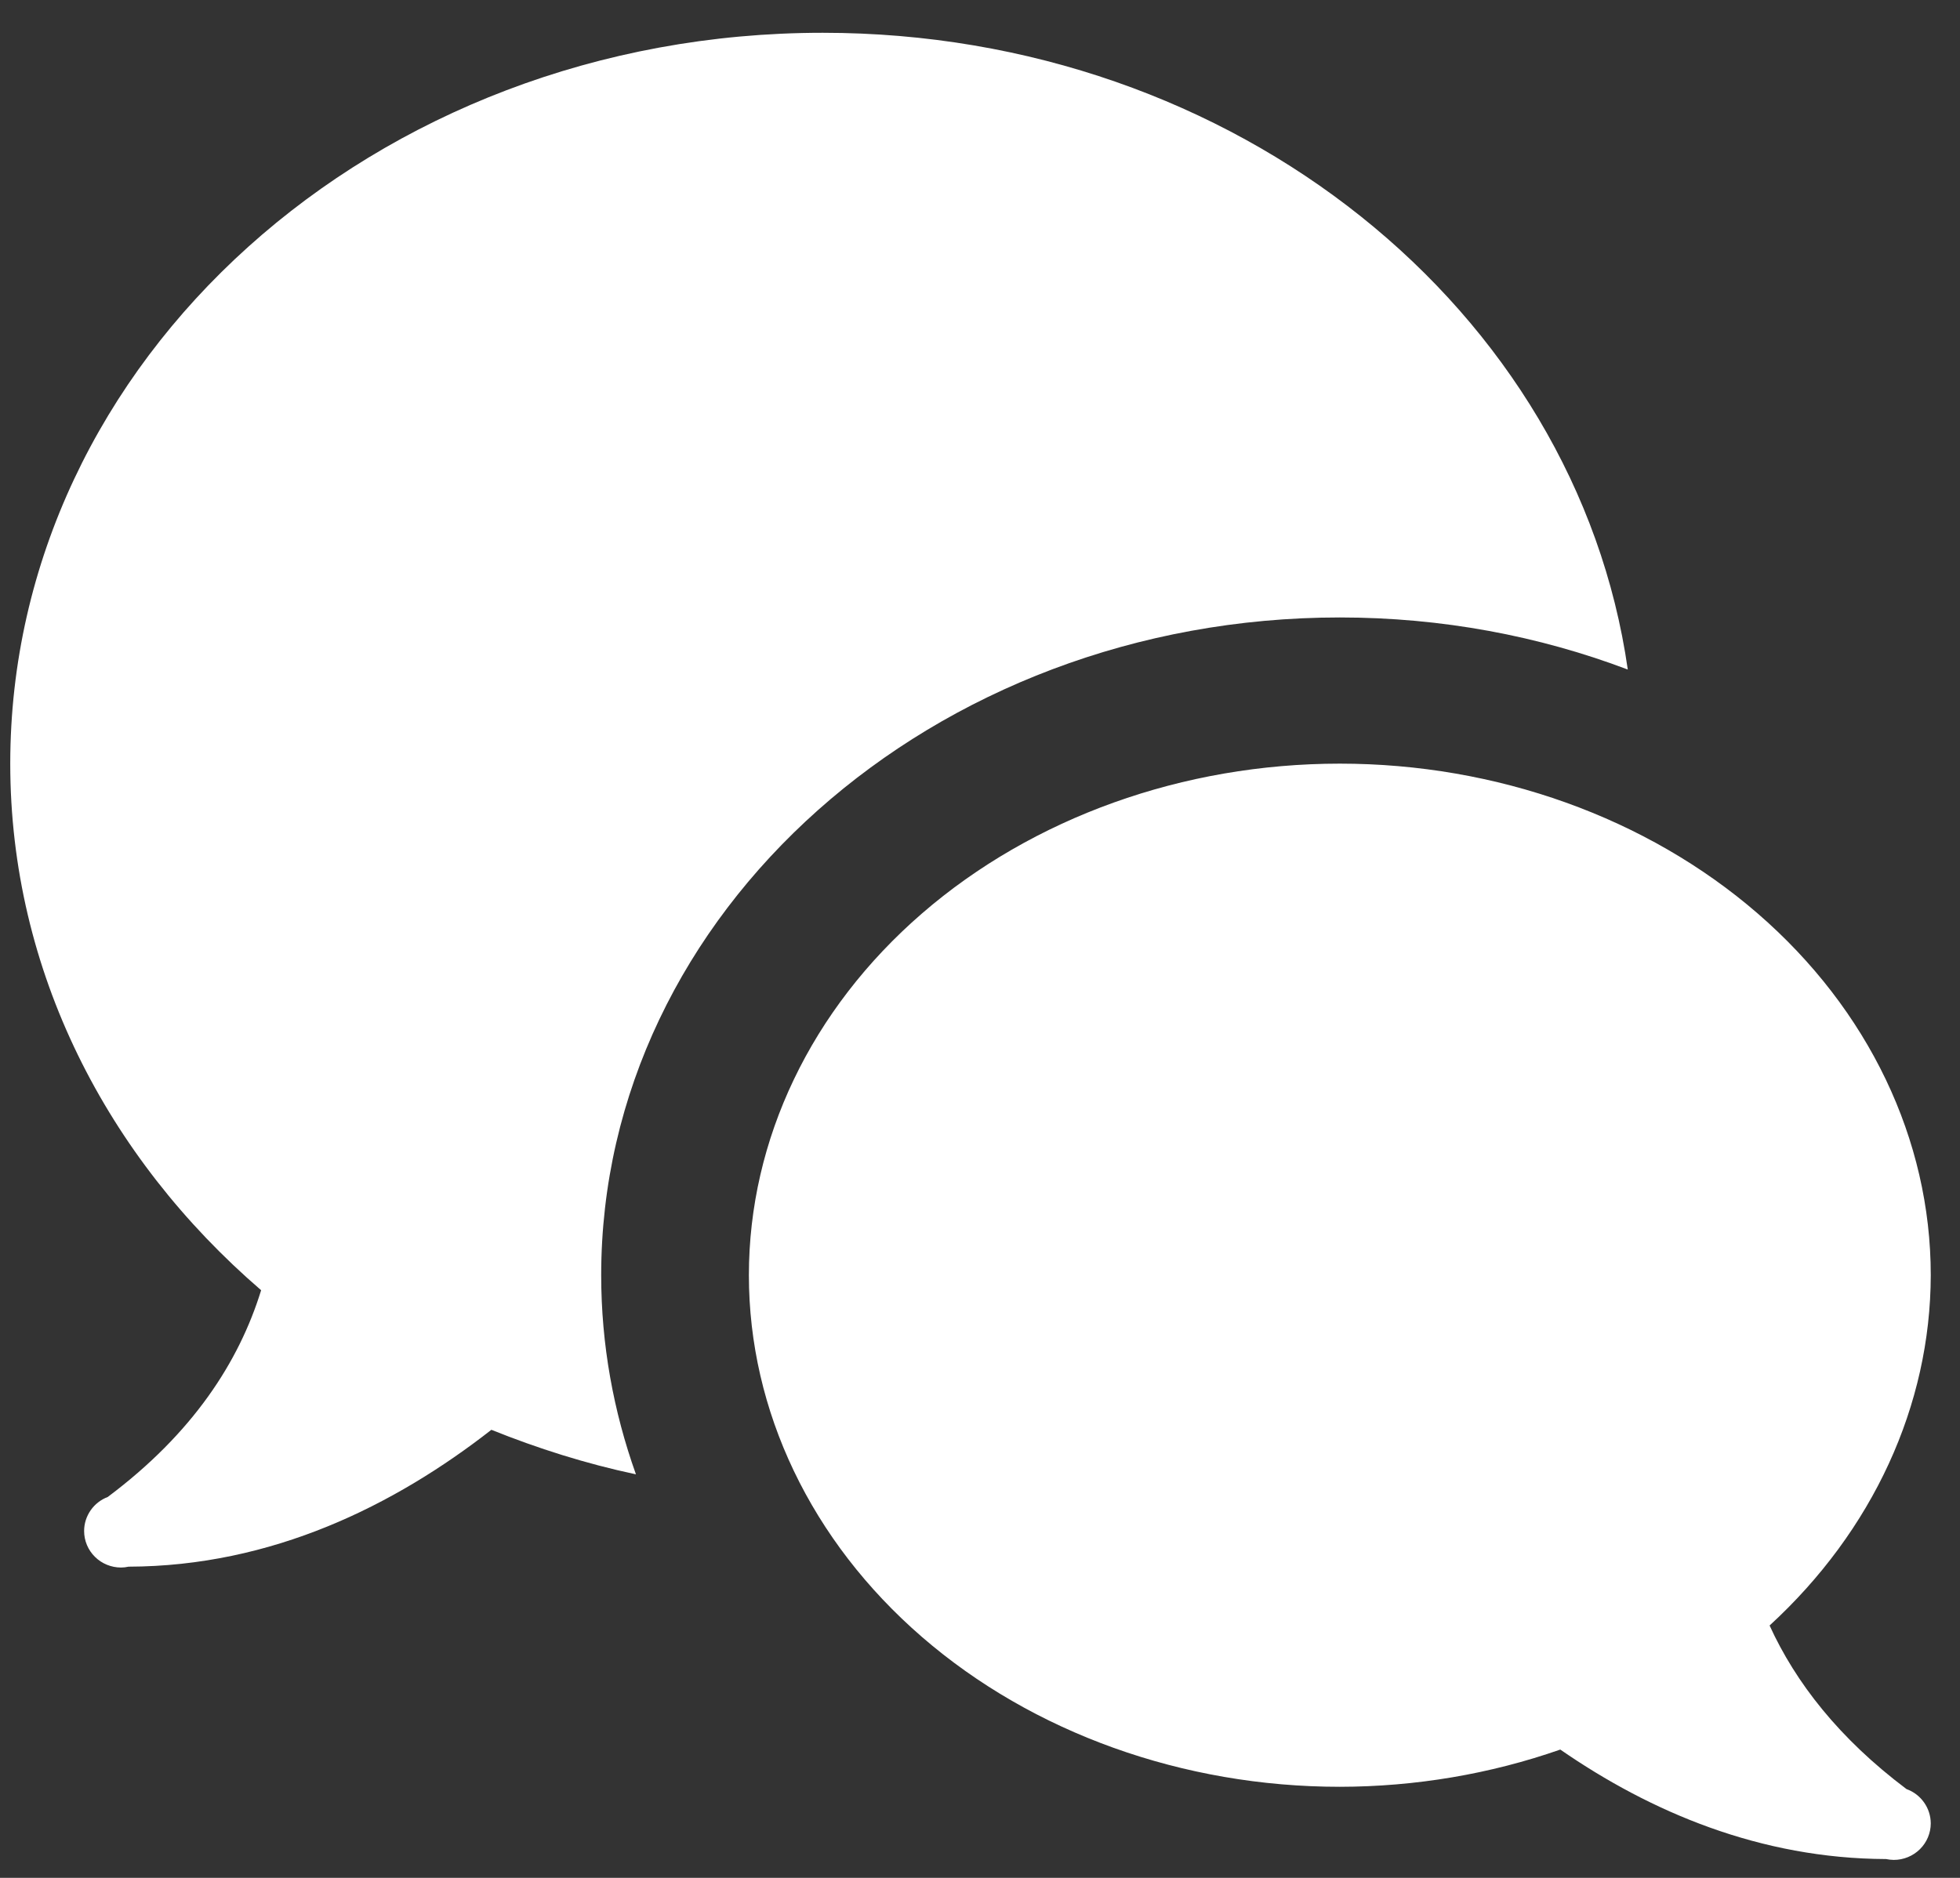
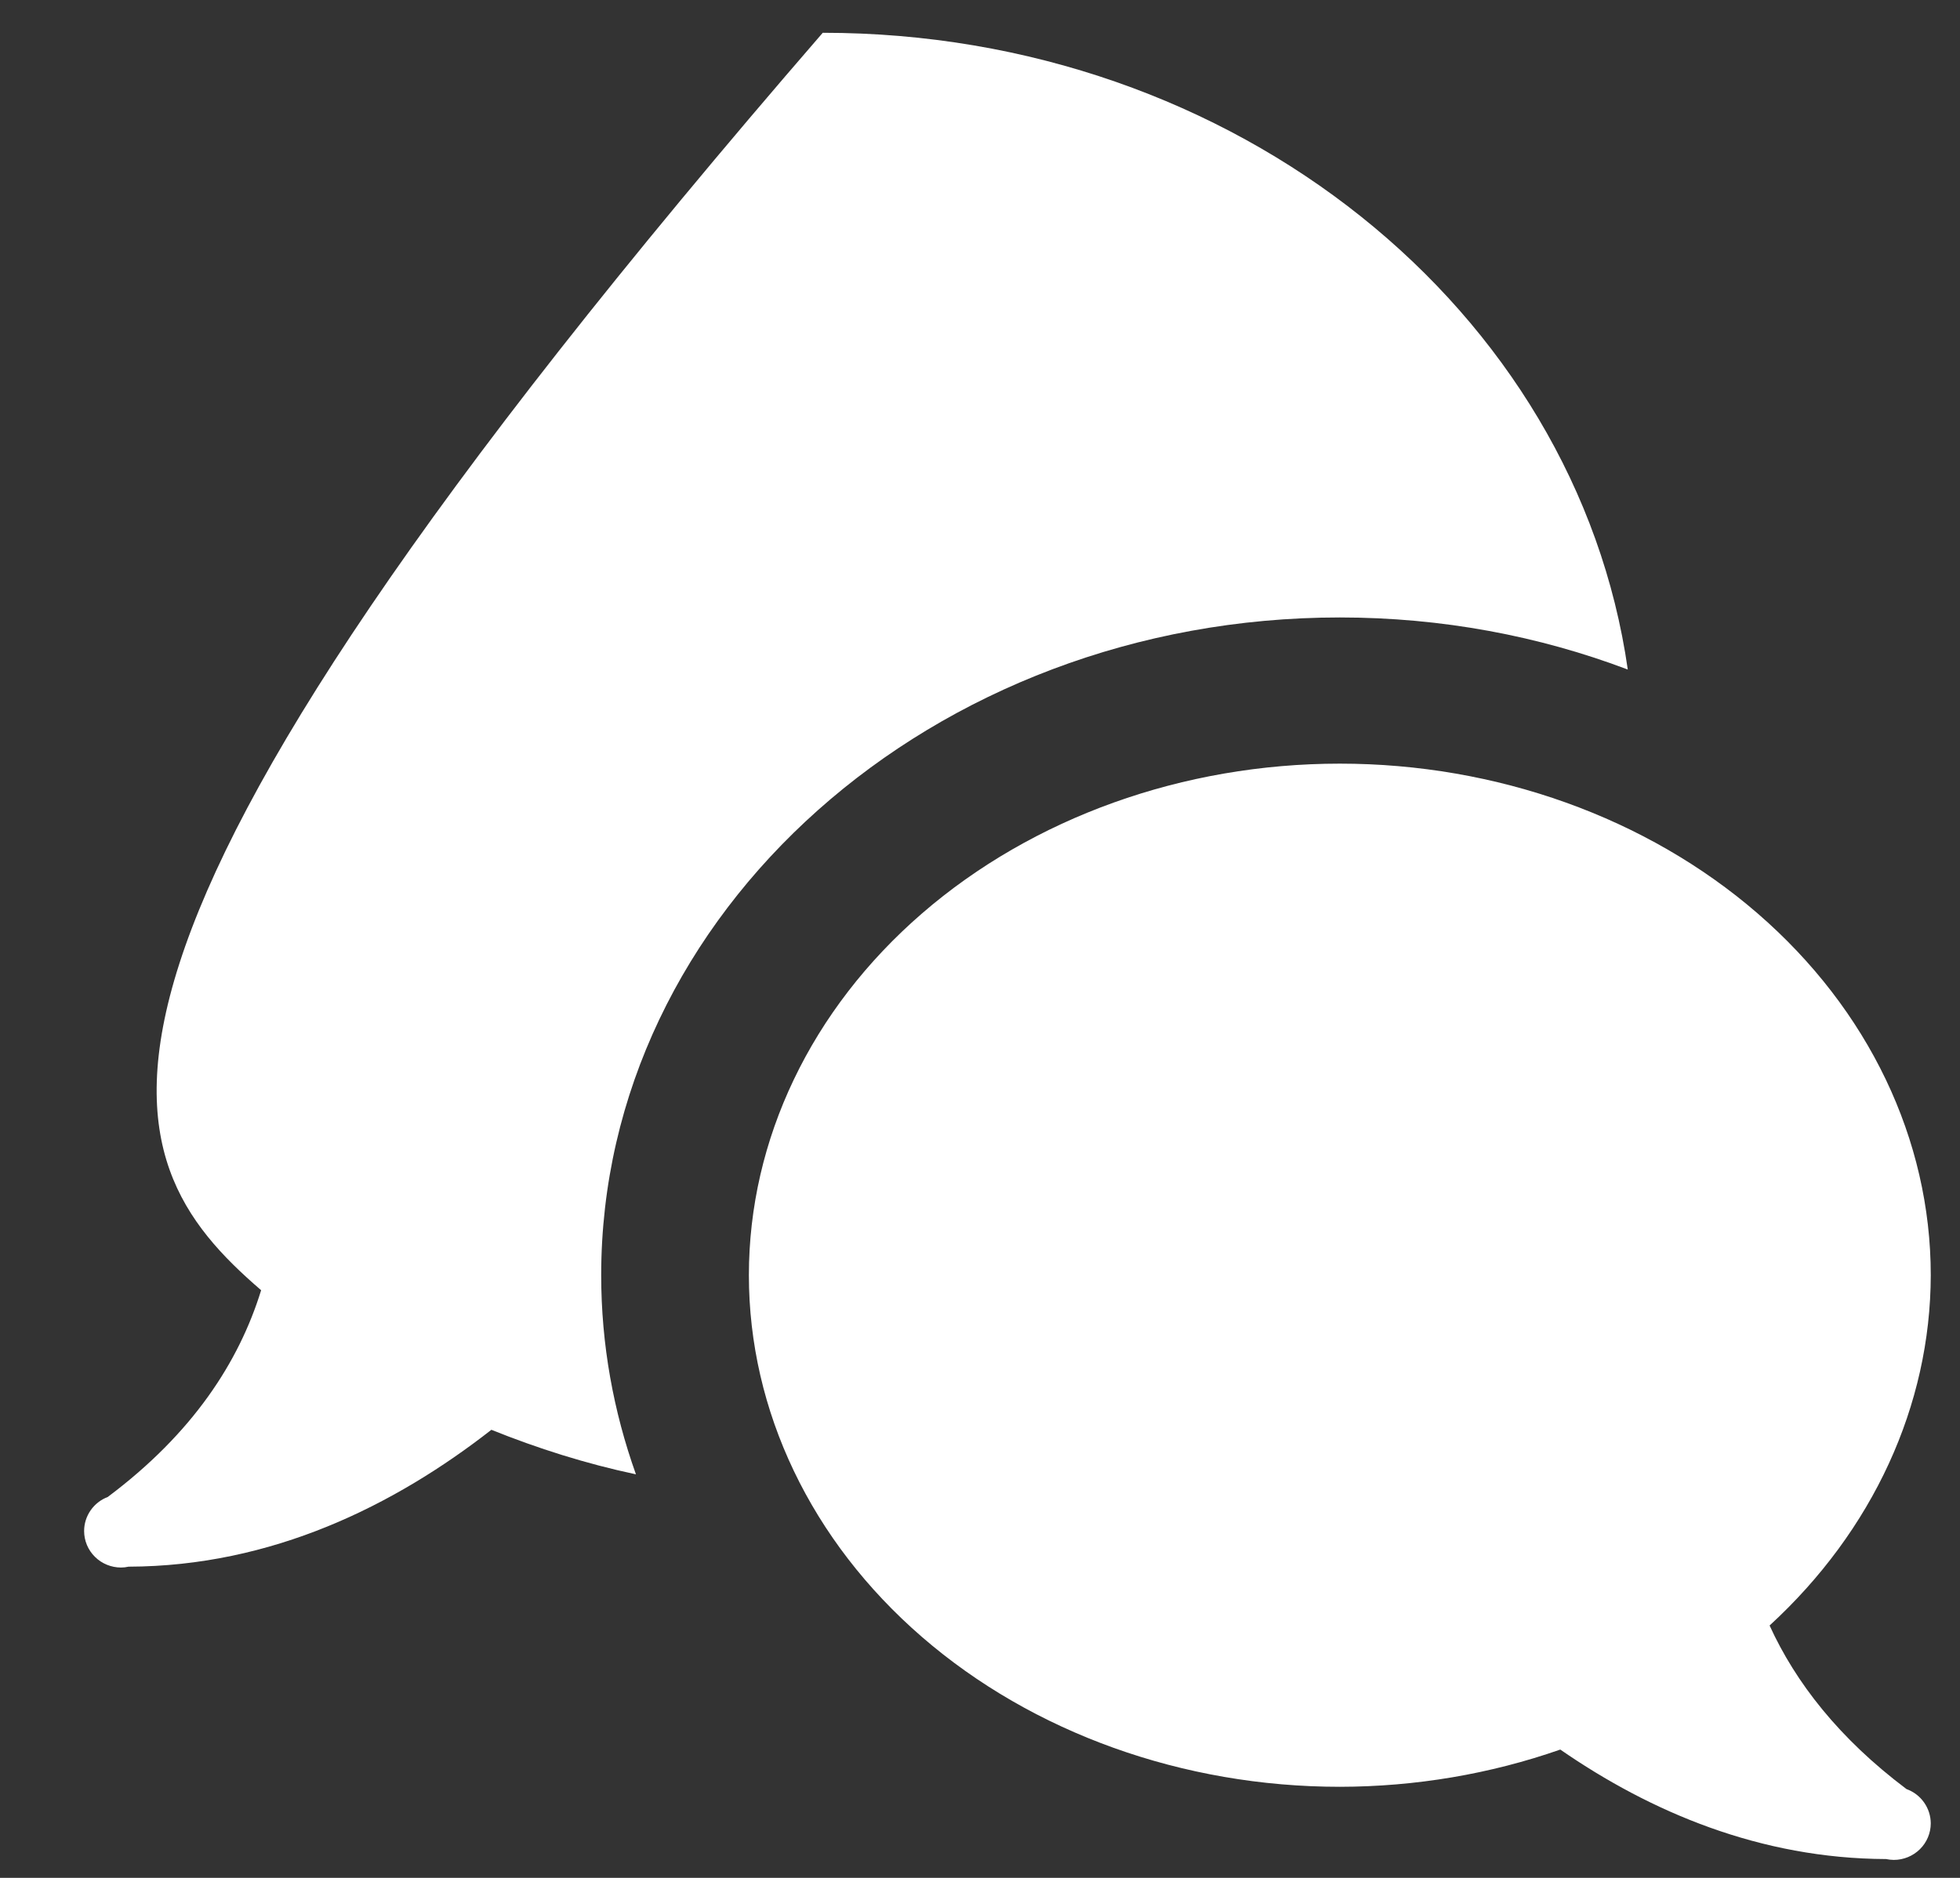
<svg xmlns="http://www.w3.org/2000/svg" width="48" height="46" viewBox="0 0 48 46" fill="none">
  <rect x="0" y="0" width="48" height="46" fill="#333333" stroke="none" />
-   <path d="M20.149 0.803C9.16 0.803 0.251 8.818 0.251 18.706C0.251 23.784 2.617 28.351 6.395 31.605C5.853 33.361 4.723 35.107 2.646 36.664C2.645 36.665 2.644 36.666 2.643 36.668C2.472 36.732 2.324 36.846 2.22 36.996C2.116 37.145 2.06 37.322 2.06 37.503C2.06 37.741 2.155 37.968 2.325 38.136C2.494 38.304 2.725 38.398 2.964 38.398C3.026 38.398 3.088 38.391 3.148 38.377C6.658 38.367 9.652 36.884 12.034 35.024C13.164 35.479 14.344 35.854 15.574 36.115C15.024 34.575 14.723 32.936 14.723 31.237C14.723 22.352 22.837 15.125 32.812 15.125C35.312 15.125 37.695 15.579 39.864 16.401C38.605 7.604 30.269 0.803 20.149 0.803ZM32.812 18.706C28.974 18.706 25.293 20.026 22.579 22.376C19.865 24.726 18.34 27.914 18.34 31.237C18.34 34.561 19.865 37.749 22.579 40.099C25.293 42.449 28.974 43.769 32.812 43.769C34.662 43.767 36.495 43.457 38.211 42.857C40.429 44.39 43.114 45.528 46.188 45.539C46.251 45.552 46.315 45.559 46.379 45.56C46.619 45.56 46.849 45.465 47.019 45.297C47.188 45.13 47.284 44.902 47.284 44.664C47.283 44.481 47.226 44.303 47.12 44.153C47.014 44.002 46.864 43.888 46.69 43.825C45.035 42.581 43.973 41.212 43.337 39.818C45.866 37.497 47.278 34.428 47.284 31.237C47.284 27.914 45.759 24.726 43.045 22.376C40.331 20.026 36.65 18.706 32.812 18.706Z" fill="white" />
+   <path d="M20.149 0.803C0.251 23.784 2.617 28.351 6.395 31.605C5.853 33.361 4.723 35.107 2.646 36.664C2.645 36.665 2.644 36.666 2.643 36.668C2.472 36.732 2.324 36.846 2.22 36.996C2.116 37.145 2.06 37.322 2.06 37.503C2.06 37.741 2.155 37.968 2.325 38.136C2.494 38.304 2.725 38.398 2.964 38.398C3.026 38.398 3.088 38.391 3.148 38.377C6.658 38.367 9.652 36.884 12.034 35.024C13.164 35.479 14.344 35.854 15.574 36.115C15.024 34.575 14.723 32.936 14.723 31.237C14.723 22.352 22.837 15.125 32.812 15.125C35.312 15.125 37.695 15.579 39.864 16.401C38.605 7.604 30.269 0.803 20.149 0.803ZM32.812 18.706C28.974 18.706 25.293 20.026 22.579 22.376C19.865 24.726 18.34 27.914 18.34 31.237C18.34 34.561 19.865 37.749 22.579 40.099C25.293 42.449 28.974 43.769 32.812 43.769C34.662 43.767 36.495 43.457 38.211 42.857C40.429 44.39 43.114 45.528 46.188 45.539C46.251 45.552 46.315 45.559 46.379 45.56C46.619 45.56 46.849 45.465 47.019 45.297C47.188 45.13 47.284 44.902 47.284 44.664C47.283 44.481 47.226 44.303 47.12 44.153C47.014 44.002 46.864 43.888 46.69 43.825C45.035 42.581 43.973 41.212 43.337 39.818C45.866 37.497 47.278 34.428 47.284 31.237C47.284 27.914 45.759 24.726 43.045 22.376C40.331 20.026 36.65 18.706 32.812 18.706Z" fill="white" />
</svg>